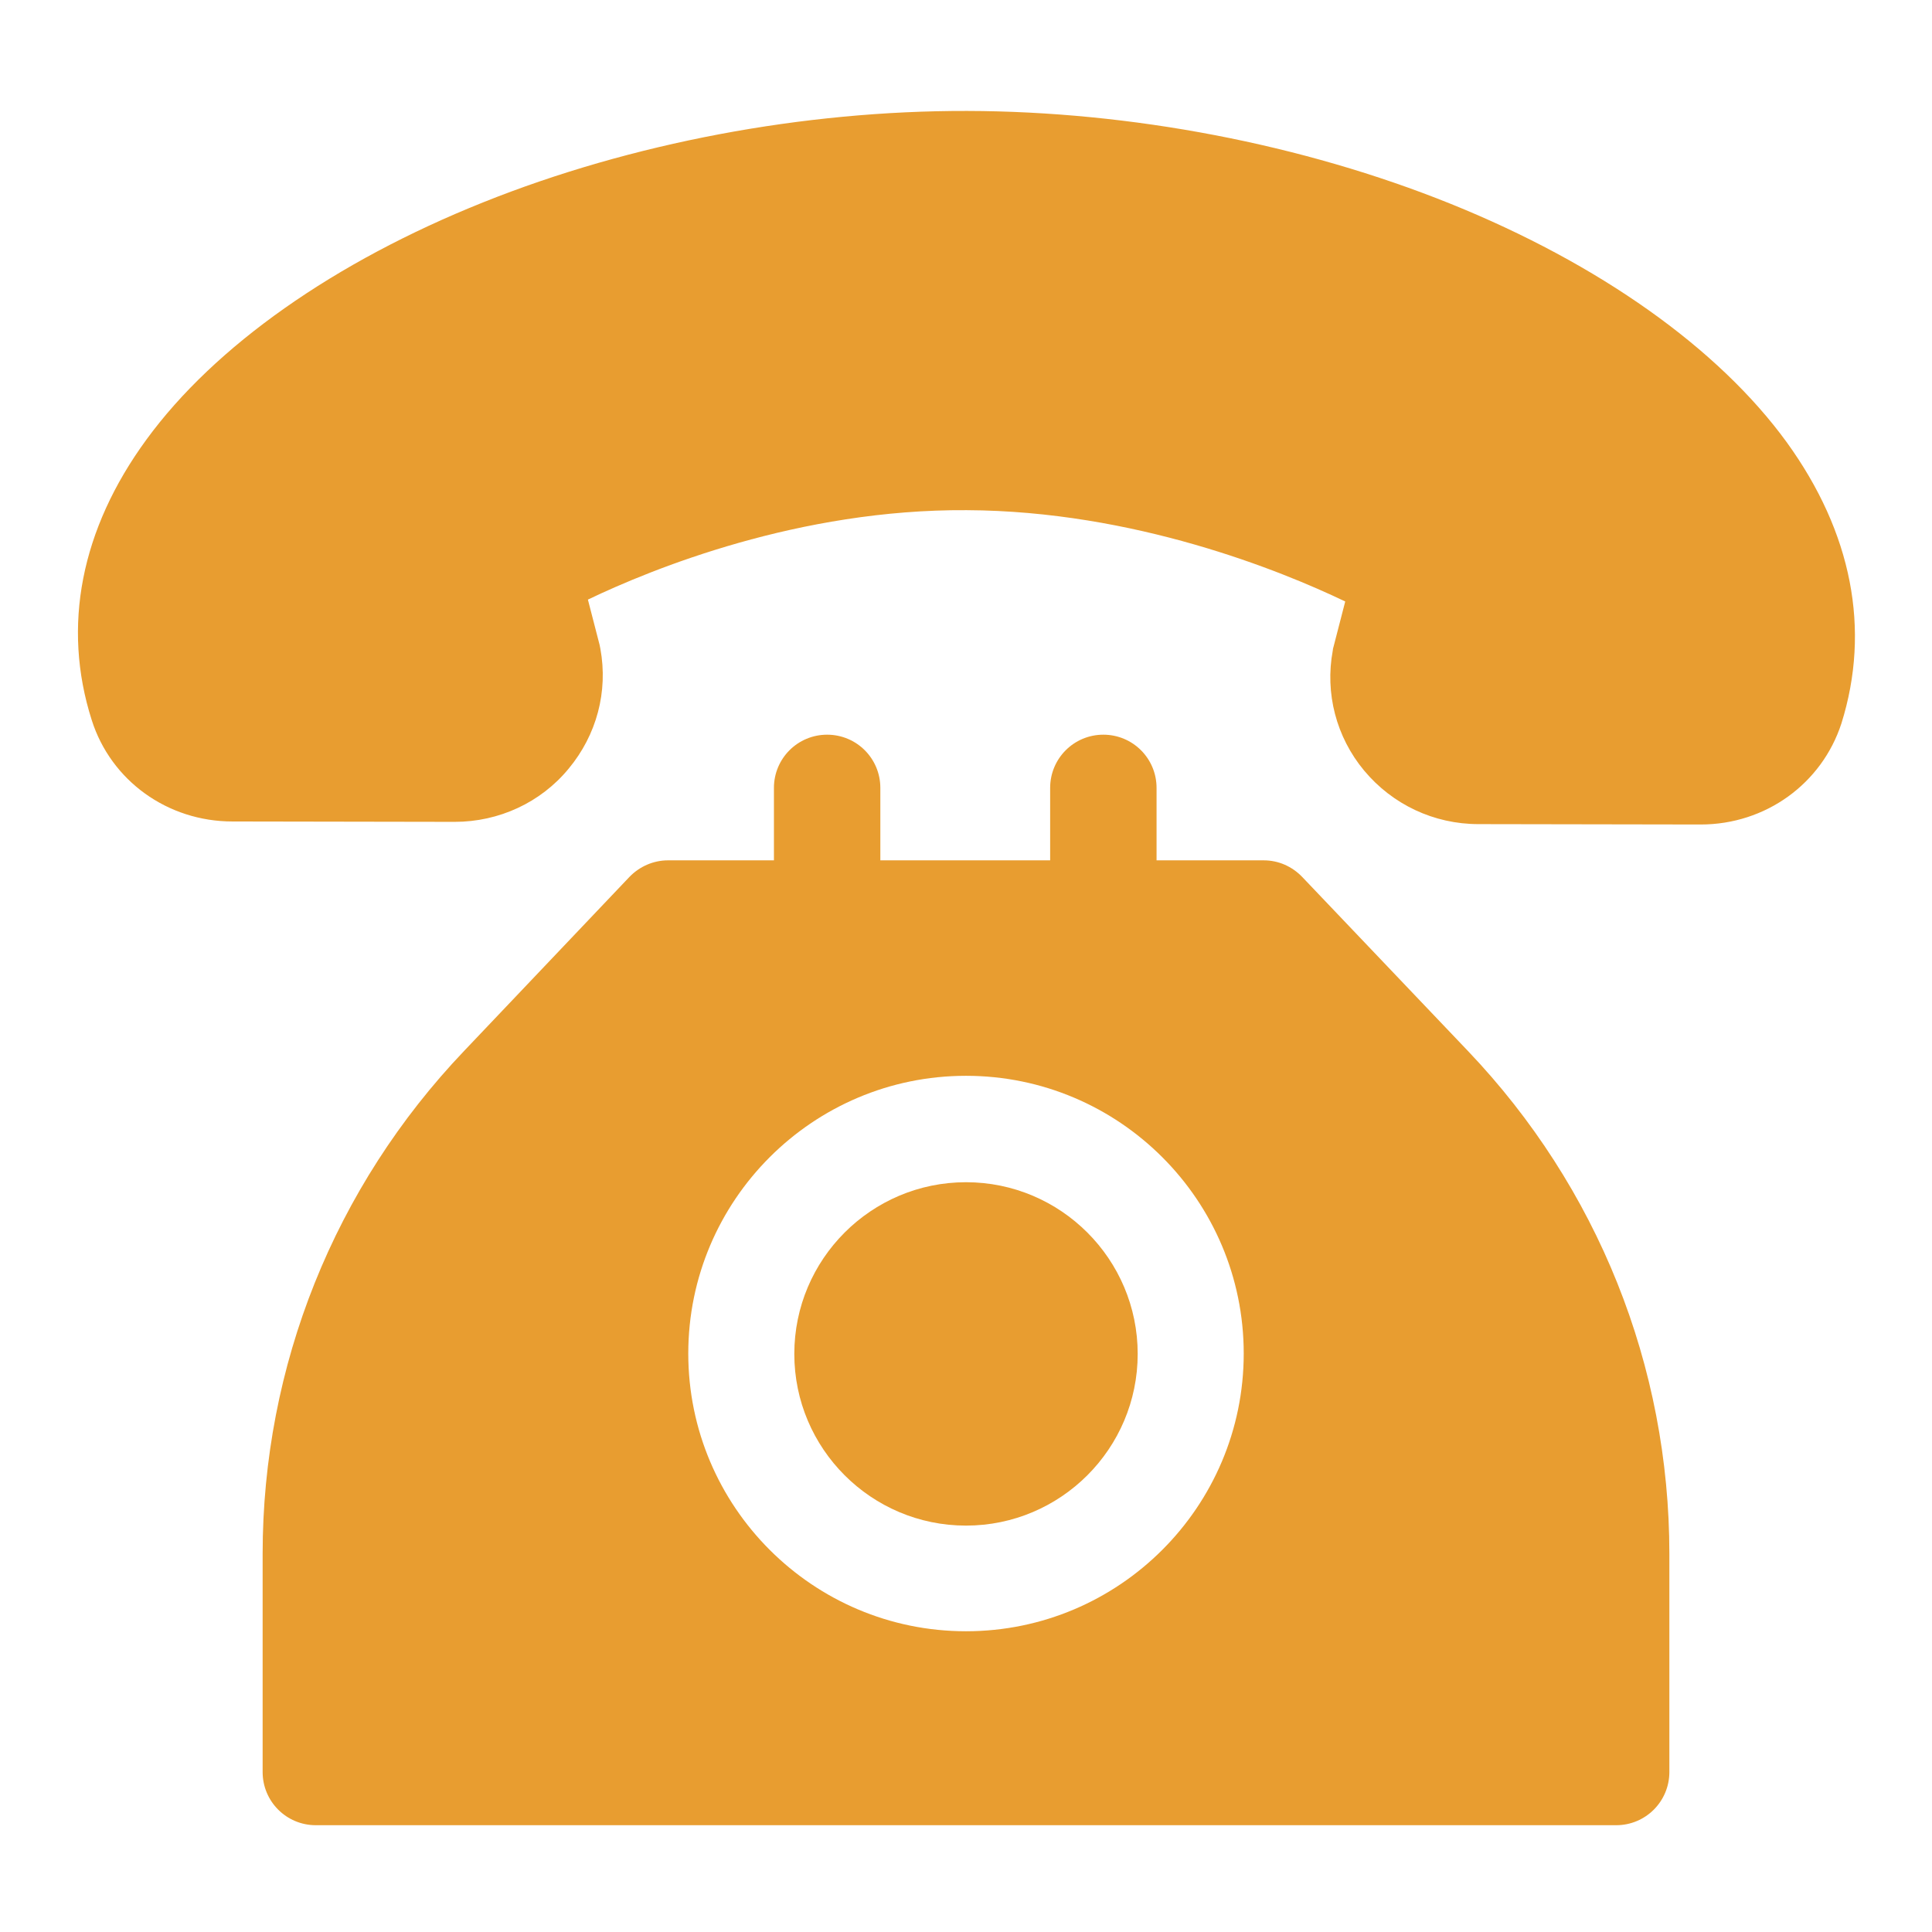
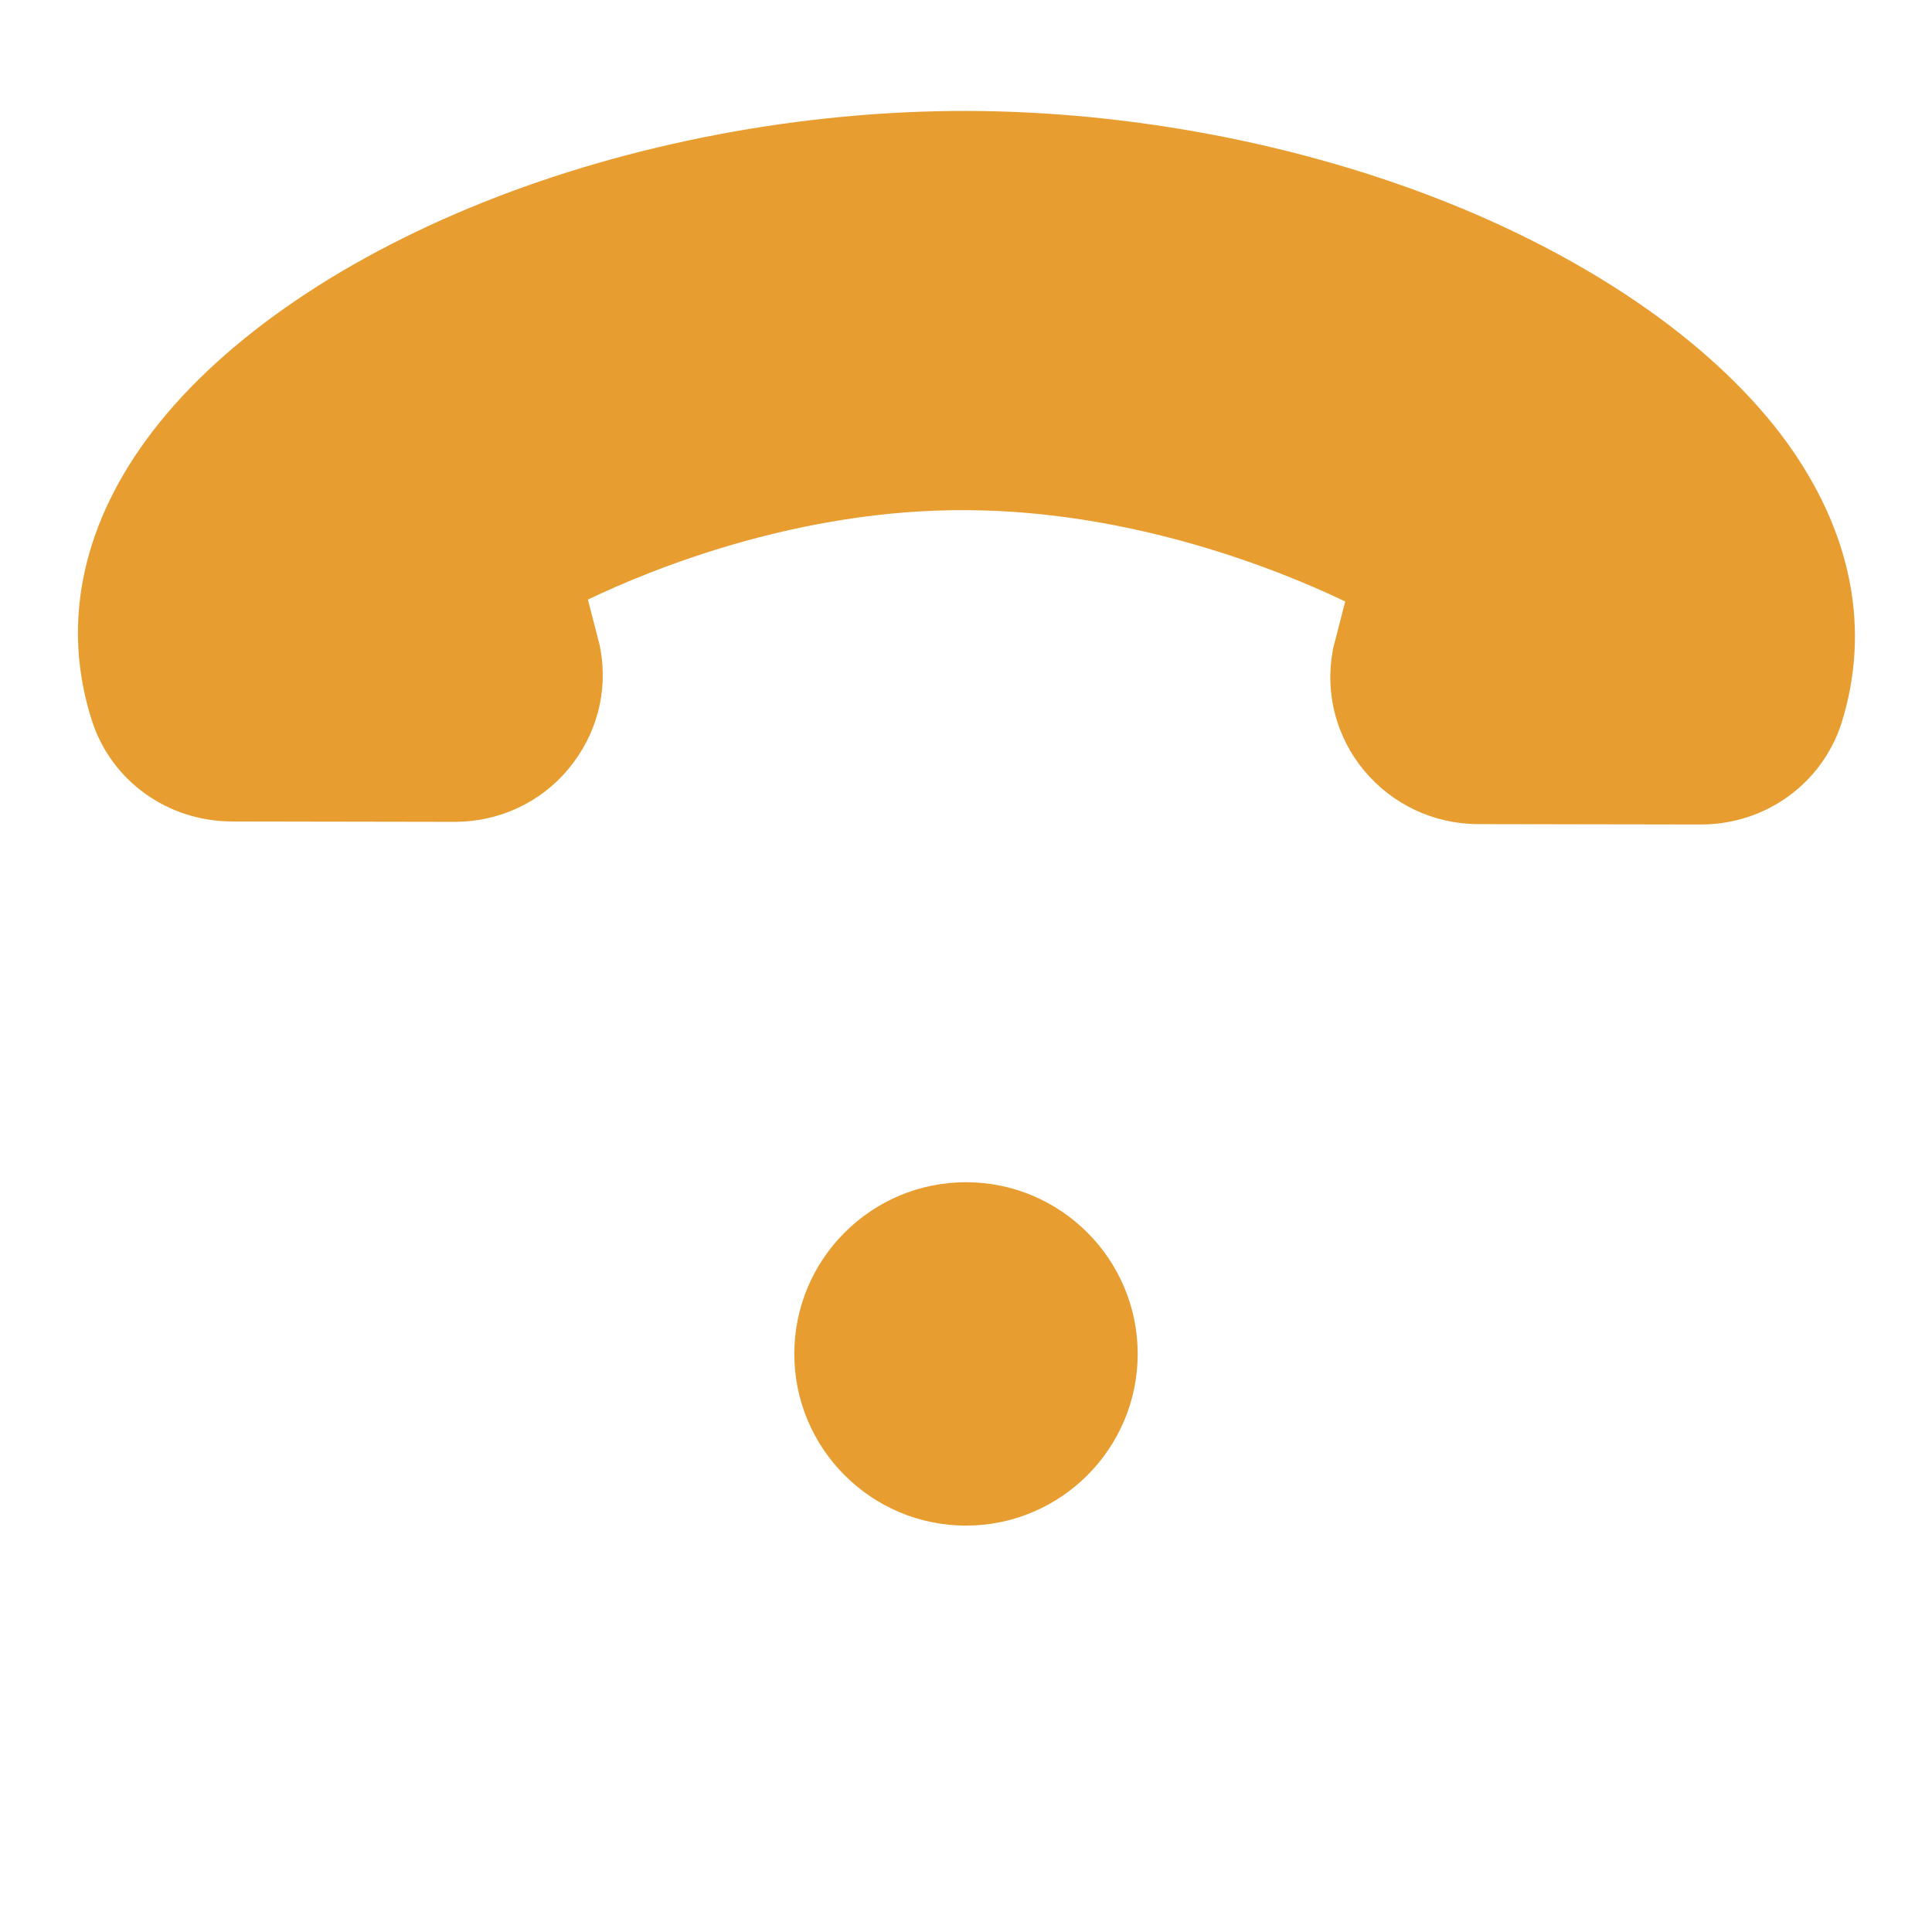
<svg xmlns="http://www.w3.org/2000/svg" version="1.1" id="Capa_1" x="0px" y="0px" viewBox="0 0 512 512" style="enable-background:new 0 0 512 512;" xml:space="preserve">
  <style type="text/css">
	.st0{fill:#E89D30;}
</style>
  <g>
    <g>
      <path class="st0" d="M473.5,117.2c-18.1-24.9-49.7-47.3-89.1-63.2c-39.2-15.8-84.7-24.5-128.1-24.6s-89,8.5-128.2,24.2    c-39.5,15.8-71.2,38.1-89.3,62.9c-17.4,23.8-22.4,49.5-14.5,74.3c5.1,16.1,20.1,26.9,37.3,26.9l58.8,0.1c0,0,0,0,0.1,0    c11.7,0,22.8-5.1,30.2-14.1c7.4-8.9,10.5-20.4,8.4-31.8c-0.1-0.3-0.1-0.7-0.2-1l-3.1-12c17.1-8.2,56-24,100.4-23.7    c44.3,0.2,83.2,16,100.3,24.2l-3.1,12c-0.1,0.3-0.2,0.7-0.2,1c-2.1,11.3,0.9,22.9,8.3,31.8c7.5,9,18.5,14.2,30.3,14.2l58.8,0.1    c0,0,0,0,0.1,0c17.2,0,32.1-10.8,37.3-26.8C495.8,166.8,490.8,141.1,473.5,117.2z" />
    </g>
  </g>
  <g>
    <g>
-       <path class="st0" d="M389,278.5l-43.9-46.1c-2.7-2.8-6.3-4.4-10.2-4.4h-28.4v-19.2c0-7.8-6.3-14.1-14.1-14.1    c-7.8,0-14.1,6.3-14.1,14.1V228h-45v-19.2c0-7.8-6.3-14.1-14.1-14.1s-14.1,6.3-14.1,14.1V228H177c-3.8,0-7.5,1.6-10.2,4.4    L123,278.5C88.6,314.6,69.6,362,69.6,411.8v57.8c0,7.8,6.3,14.1,14.1,14.1h344.6c7.8,0,14.1-6.3,14.1-14.1v-57.8    C442.4,362,423.4,314.6,389,278.5z M256,432.3c-40.6,0-73.6-33-73.6-73.6s33-73.6,73.6-73.6s73.6,33,73.6,73.6    S296.6,432.3,256,432.3z" />
-     </g>
+       </g>
  </g>
  <g>
    <g>
      <path class="st0" d="M256,313.3c-25.1,0-45.5,20.4-45.5,45.5s20.4,45.5,45.5,45.5s45.5-20.4,45.5-45.5    C301.5,333.7,281.1,313.3,256,313.3z" />
    </g>
  </g>
</svg>